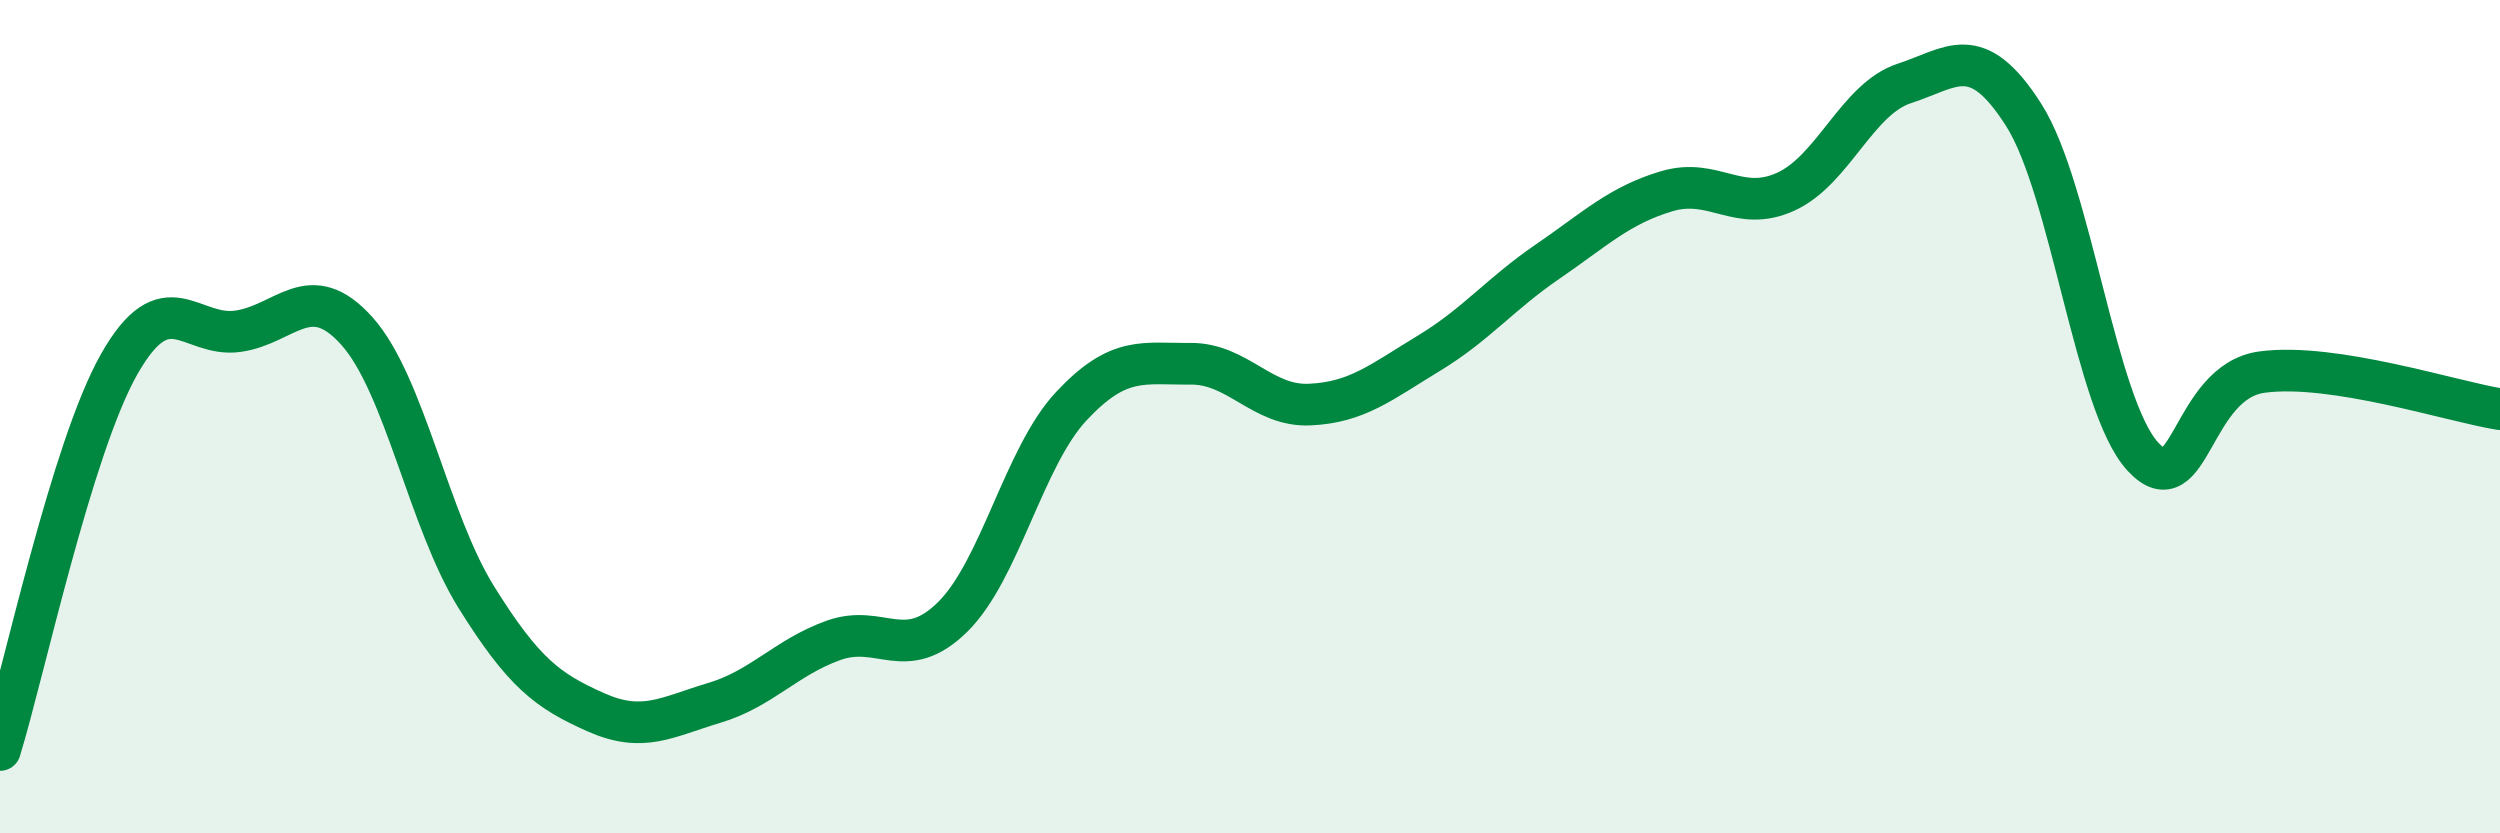
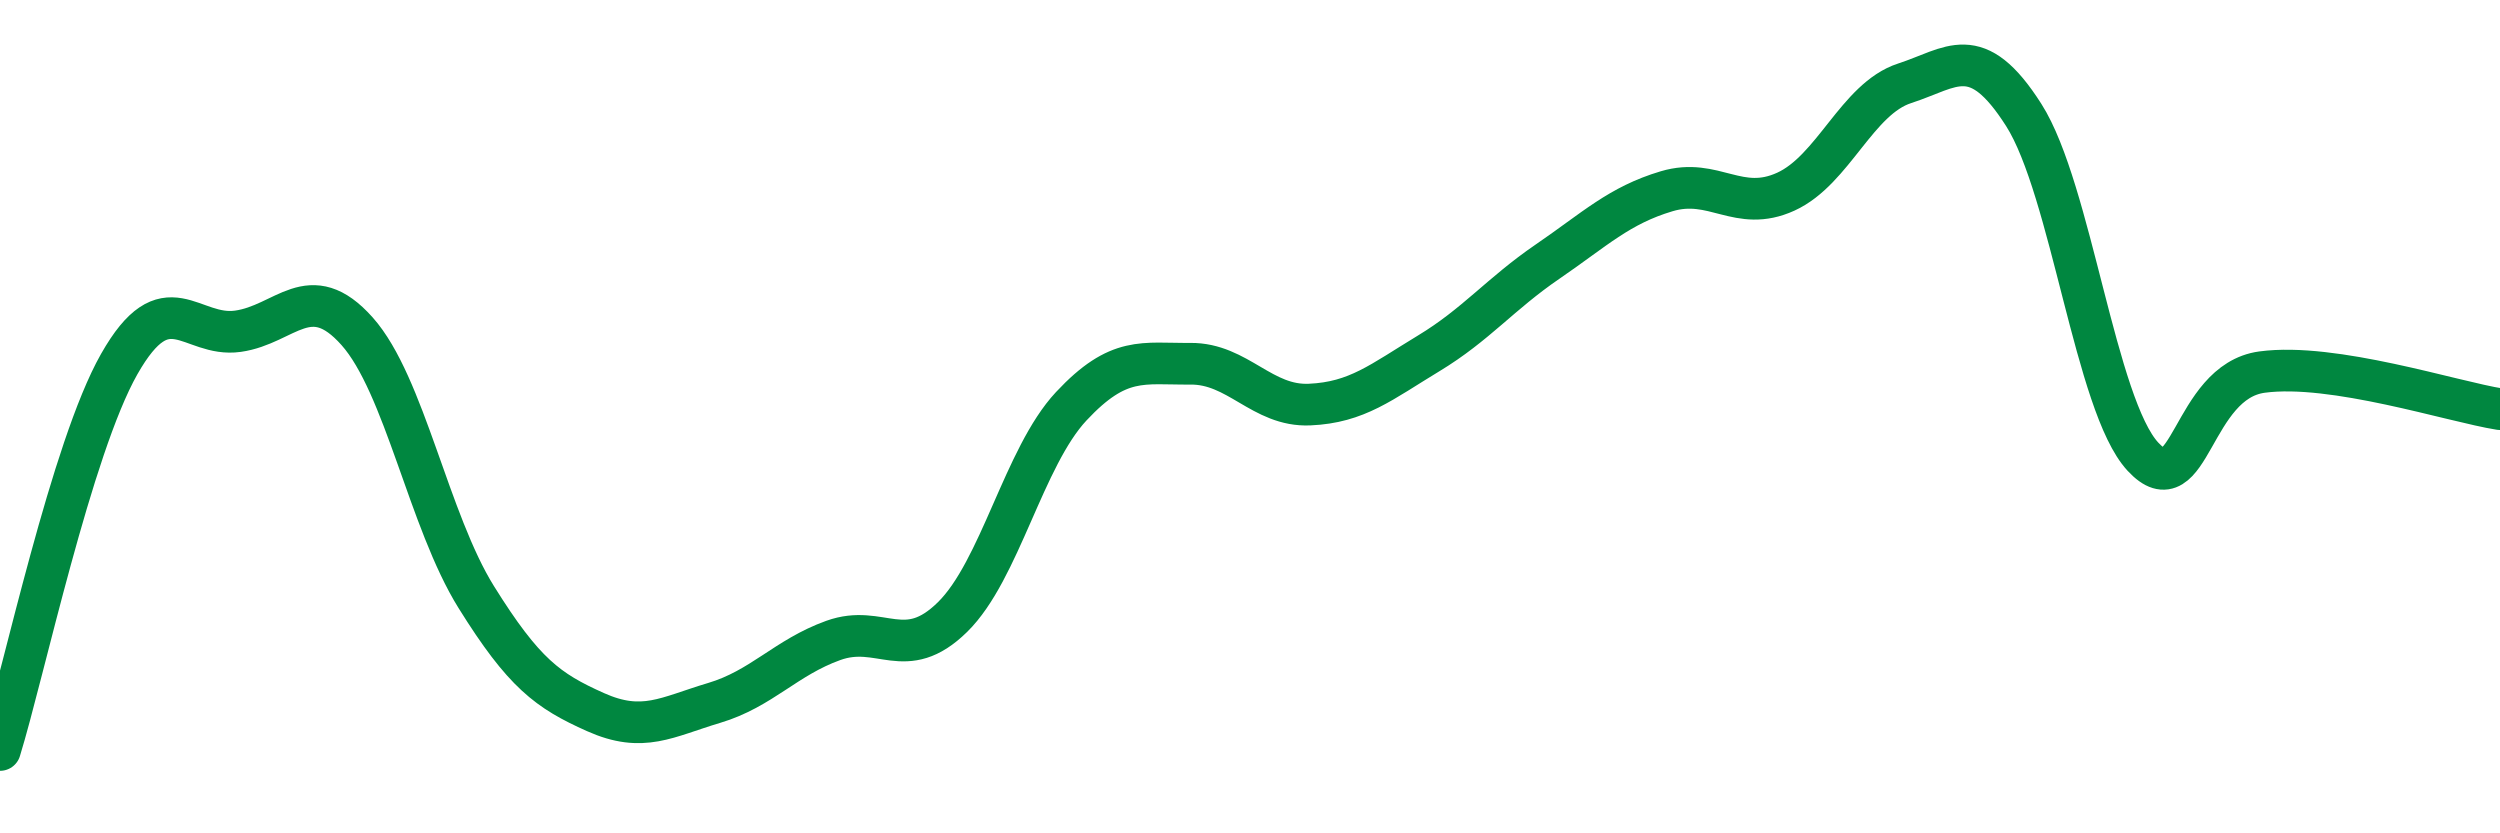
<svg xmlns="http://www.w3.org/2000/svg" width="60" height="20" viewBox="0 0 60 20">
-   <path d="M 0,18 C 0.57,16.15 1.72,10.75 2.86,8.74 C 4,6.73 4.57,8.11 5.71,7.95 C 6.85,7.79 7.43,6.67 8.57,7.95 C 9.71,9.23 10.29,12.5 11.43,14.33 C 12.57,16.16 13.15,16.58 14.29,17.09 C 15.43,17.6 16,17.21 17.14,16.87 C 18.28,16.53 18.86,15.78 20,15.37 C 21.14,14.96 21.72,15.93 22.86,14.81 C 24,13.69 24.57,10.97 25.71,9.75 C 26.85,8.53 27.43,8.74 28.57,8.73 C 29.71,8.72 30.29,9.76 31.43,9.71 C 32.57,9.66 33.15,9.17 34.29,8.48 C 35.43,7.79 36,7.06 37.14,6.28 C 38.28,5.5 38.86,4.93 40,4.59 C 41.14,4.25 41.72,5.12 42.86,4.6 C 44,4.08 44.57,2.37 45.71,2 C 46.85,1.63 47.43,0.97 48.57,2.76 C 49.71,4.55 50.29,9.73 51.43,10.96 C 52.57,12.19 52.58,9.16 54.29,8.93 C 56,8.7 58.86,9.64 60,9.82L60 20L0 20Z" fill="#008740" opacity="0.1" stroke-linecap="round" stroke-linejoin="round" />
  <path d="M 0,18 C 0.57,16.15 1.72,10.75 2.86,8.74 C 4,6.73 4.57,8.11 5.71,7.95 C 6.85,7.79 7.43,6.67 8.57,7.95 C 9.71,9.23 10.29,12.5 11.43,14.33 C 12.57,16.16 13.15,16.58 14.29,17.09 C 15.43,17.6 16,17.21 17.14,16.87 C 18.28,16.53 18.86,15.78 20,15.37 C 21.14,14.96 21.72,15.93 22.86,14.81 C 24,13.69 24.57,10.97 25.71,9.75 C 26.85,8.53 27.43,8.74 28.57,8.73 C 29.71,8.72 30.29,9.76 31.43,9.71 C 32.57,9.66 33.15,9.17 34.29,8.48 C 35.43,7.79 36,7.06 37.14,6.28 C 38.28,5.5 38.86,4.93 40,4.59 C 41.14,4.25 41.72,5.12 42.86,4.6 C 44,4.08 44.57,2.37 45.71,2 C 46.85,1.63 47.43,0.97 48.57,2.76 C 49.71,4.55 50.29,9.73 51.43,10.96 C 52.57,12.19 52.58,9.16 54.29,8.93 C 56,8.7 58.86,9.64 60,9.82" stroke="#008740" stroke-width="1" fill="none" stroke-linecap="round" stroke-linejoin="round" />
</svg>